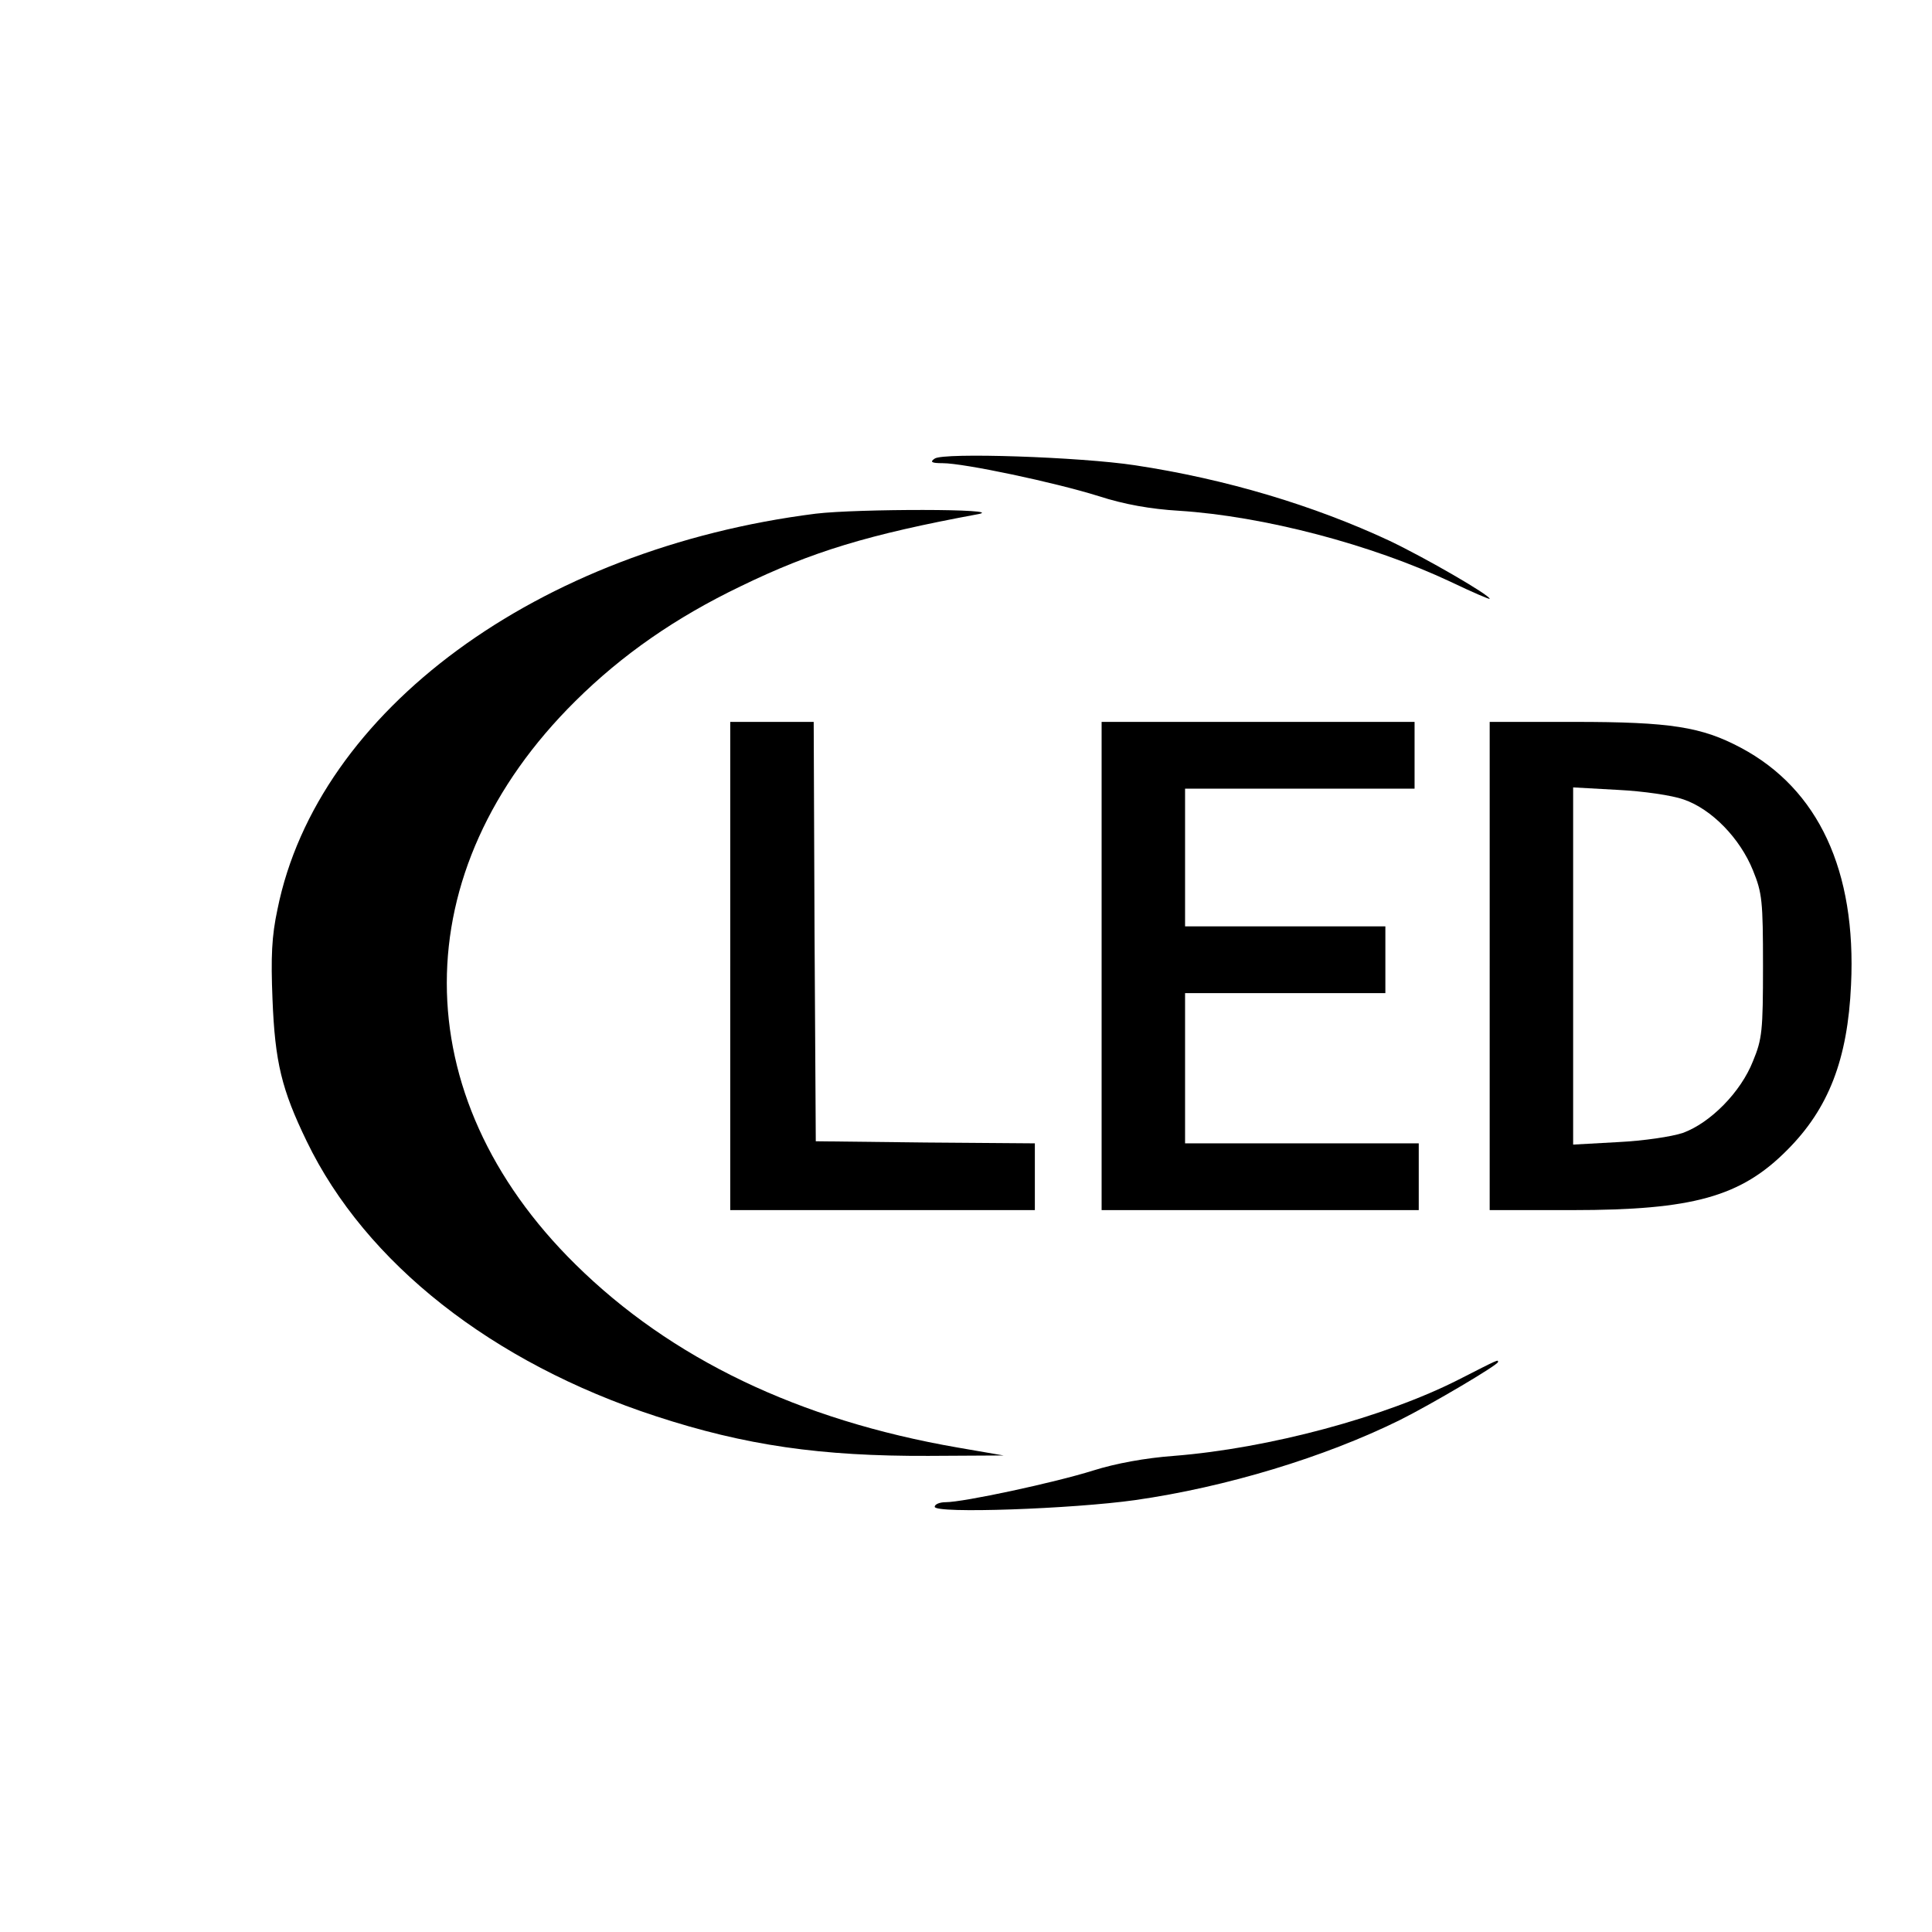
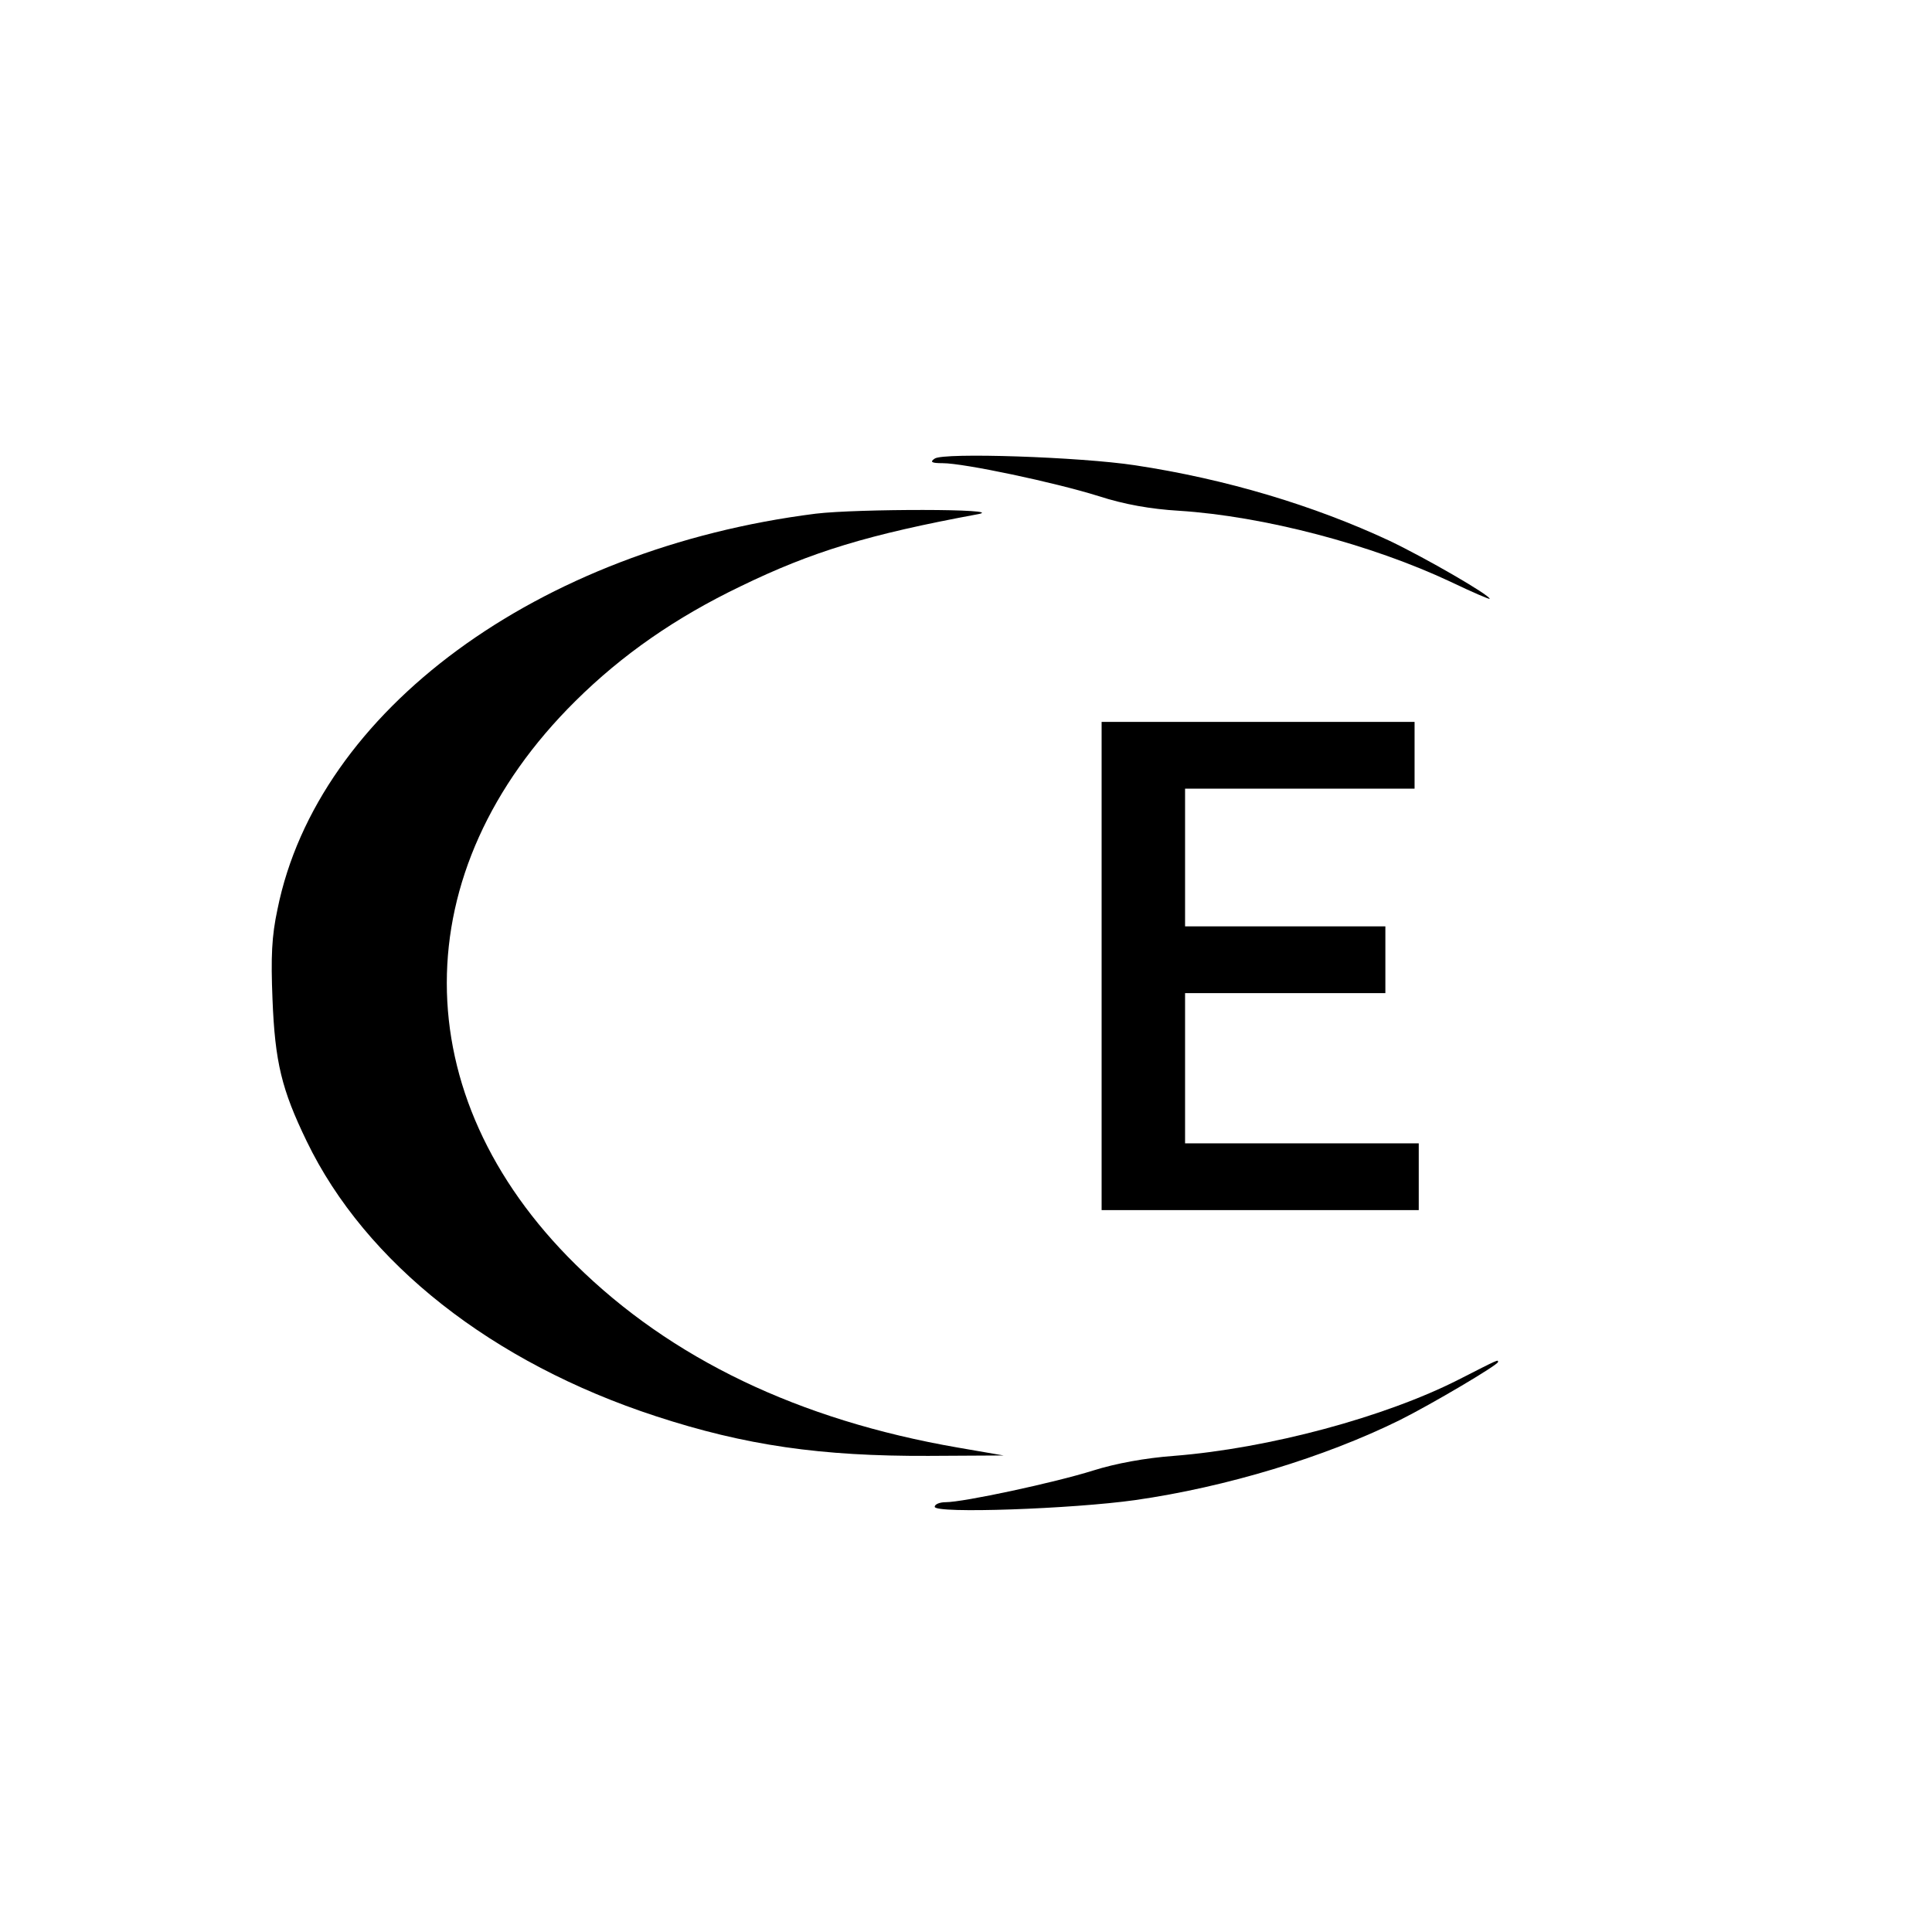
<svg xmlns="http://www.w3.org/2000/svg" version="1.0" width="463pt" height="463pt" viewBox="0 0 463 463" preserveAspectRatio="xMidYMid meet">
  <g transform="translate(0,463) scale(0.1,-0.1)" fill="#000000" stroke="none">
    <path d="M2240 3531 c-12 -8 -8 -11 19 -11 51 0 269 -46 374 -79 62 -20 125 -31 192 -35 204 -13 462 -81 653 -171 50 -24 92 -42 92 -40 0 9 -154 98 -240 139 -182 85 -392 148 -610 181 -132 20 -459 31 -480 16z" />
    <path d="M1955 3399 c-666 -84 -1194 -472 -1290 -948 -14 -65 -16 -114 -12 -215 6 -152 22 -217 82 -341 141 -292 445 -531 837 -659 214 -70 395 -96 653 -95 l180 1 -110 19 c-381 66 -687 213 -916 439 -411 405 -411 943 0 1350 112 111 240 200 396 275 171 83 305 124 570 173 67 13 -290 13 -390 1z" />
-     <path d="M1750 2315 l0 -585 365 0 365 0 0 80 0 80 -262 2 -263 3 -3 503 -2 502 -100 0 -100 0 0 -585z" />
    <path d="M2640 2315 l0 -585 380 0 380 0 0 80 0 80 -280 0 -280 0 0 180 0 180 240 0 240 0 0 80 0 80 -240 0 -240 0 0 165 0 165 275 0 275 0 0 80 0 80 -375 0 -375 0 0 -585z" />
-     <path d="M3570 2315 l0 -585 198 0 c289 0 404 32 515 144 99 99 145 217 153 396 13 273 -78 469 -264 568 -94 50 -168 62 -399 62 l-203 0 0 -585z m465 399 c67 -23 135 -93 166 -170 22 -54 24 -73 24 -229 0 -155 -2 -175 -24 -228 -29 -74 -102 -148 -168 -172 -27 -9 -94 -19 -155 -22 l-108 -6 0 428 0 428 108 -6 c60 -3 129 -13 157 -23z" />
    <path d="M3496 1324 c-177 -90 -455 -165 -683 -183 -68 -5 -139 -18 -193 -35 -92 -29 -311 -76 -354 -76 -14 0 -26 -5 -26 -11 0 -17 331 -5 480 16 218 31 455 103 635 192 76 38 235 132 235 139 0 6 4 8 -94 -42z" />
  </g>
</svg>